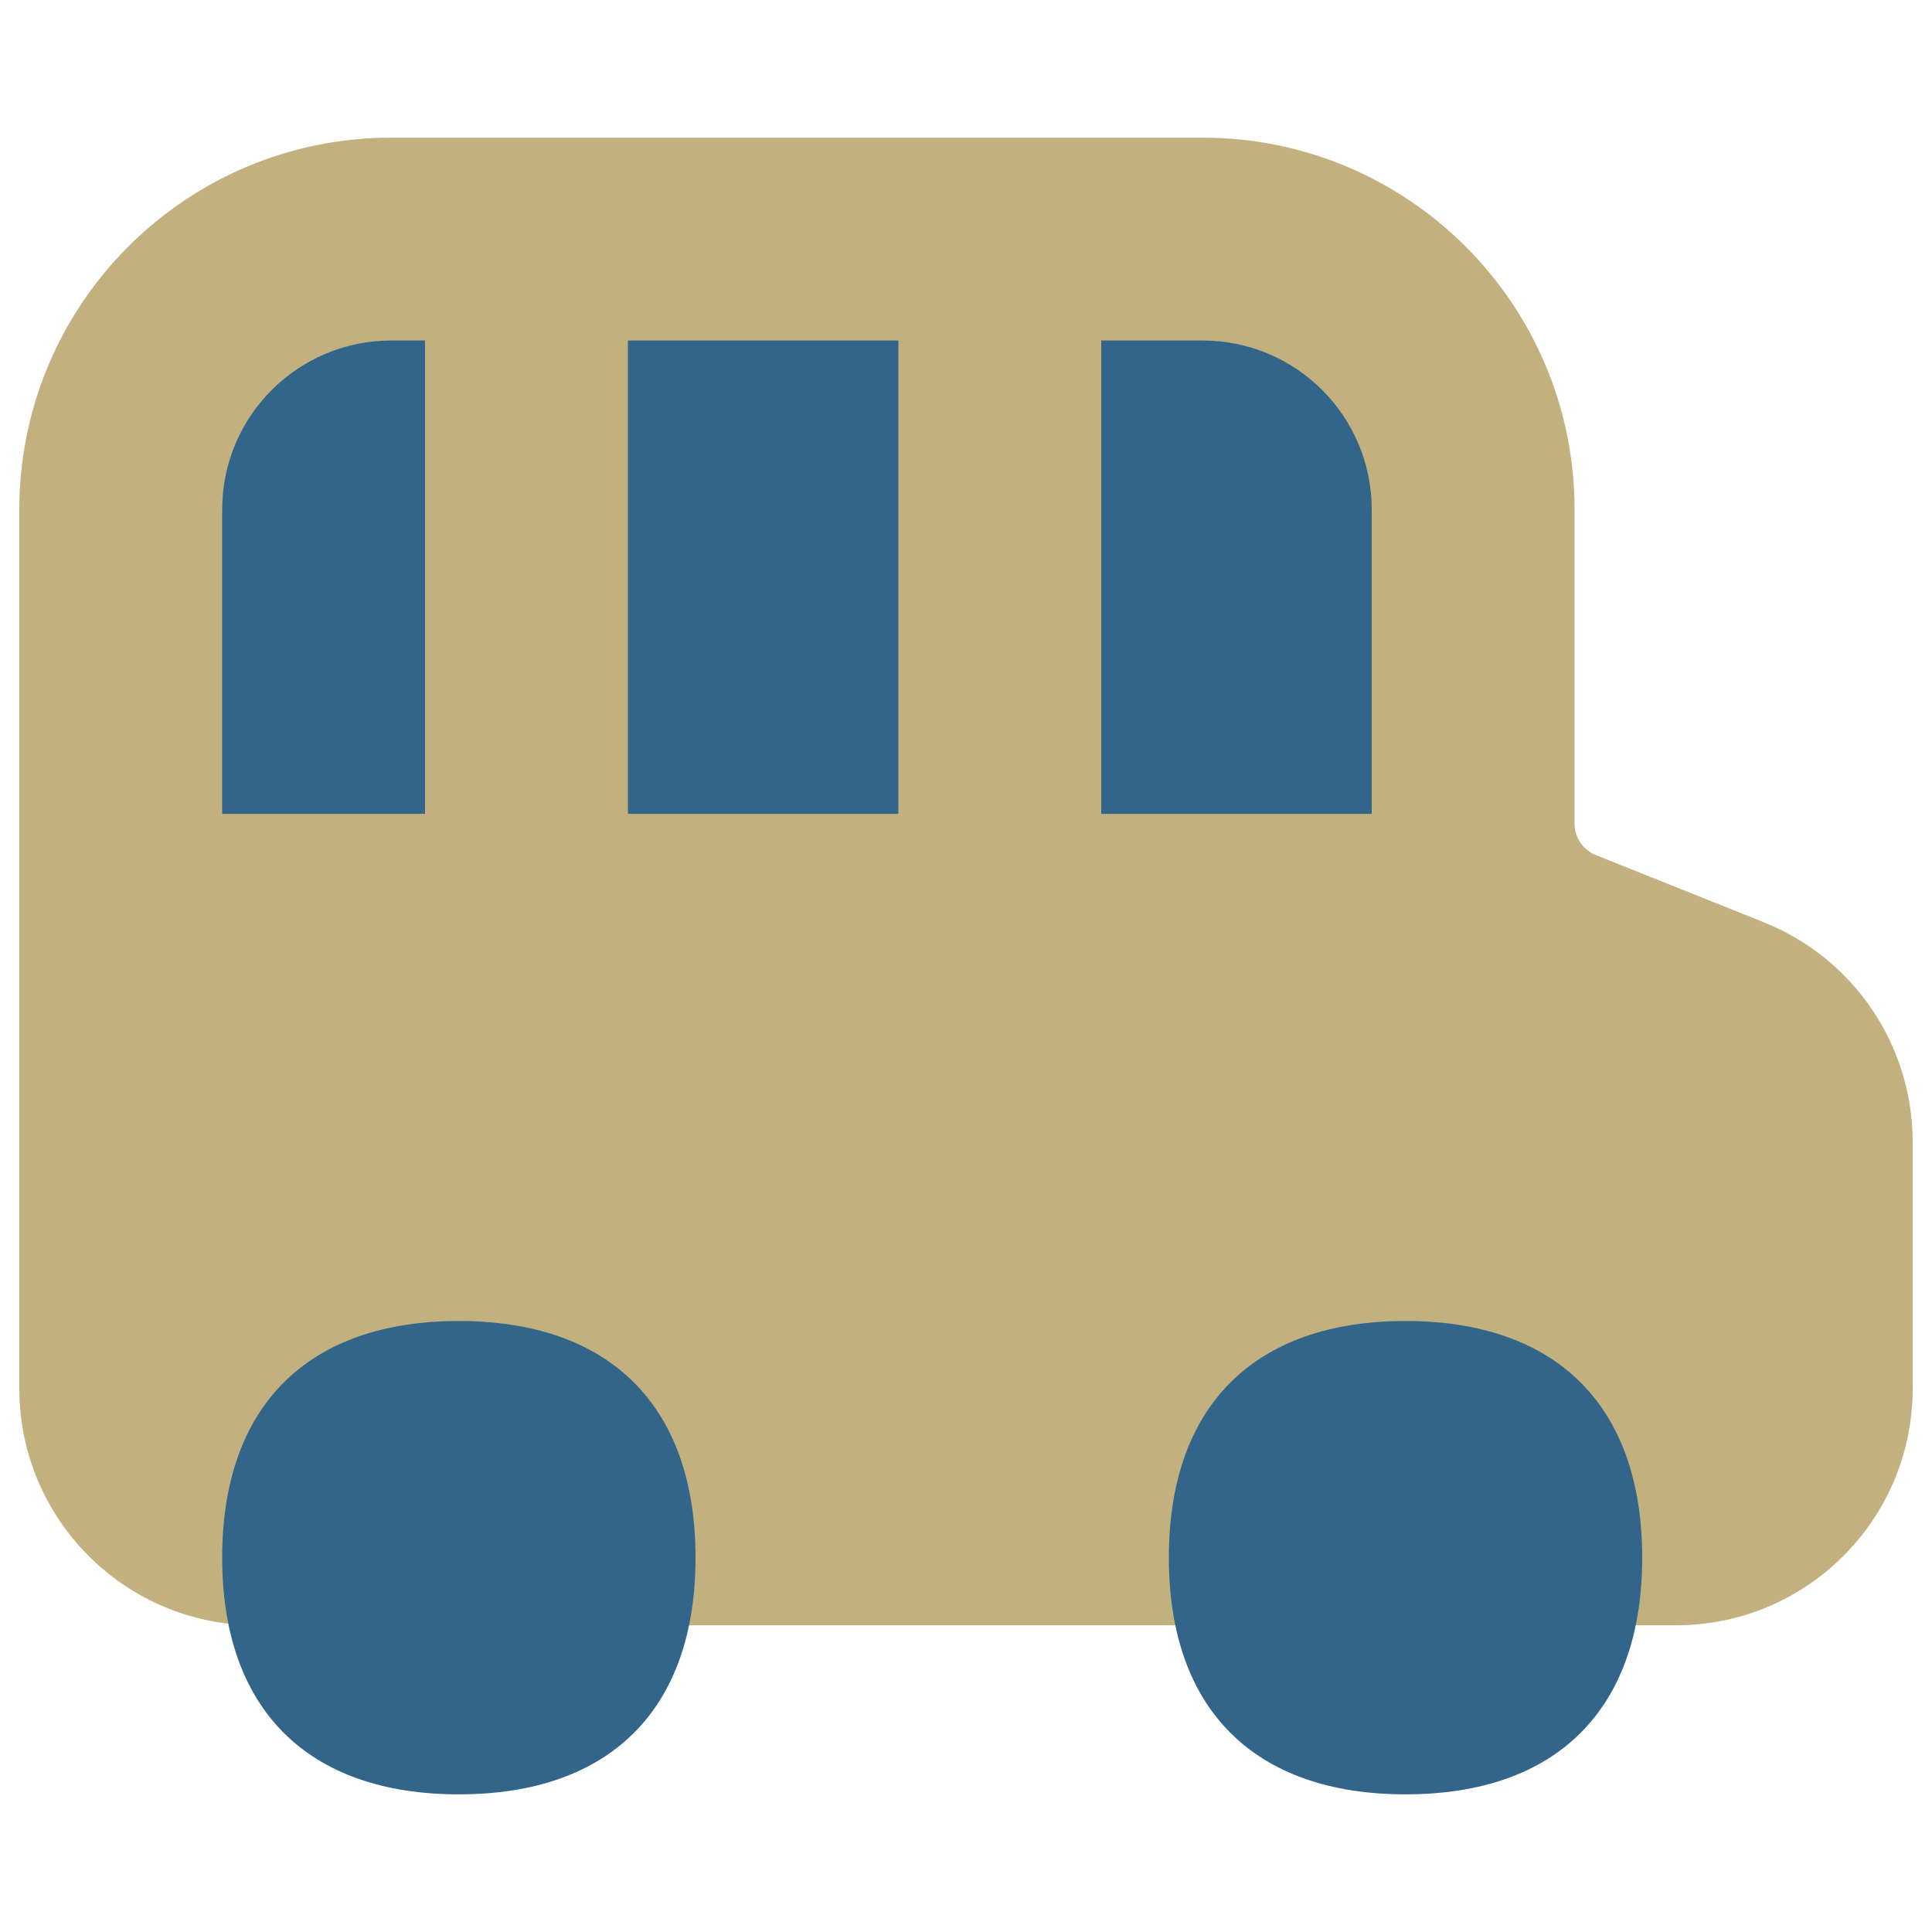
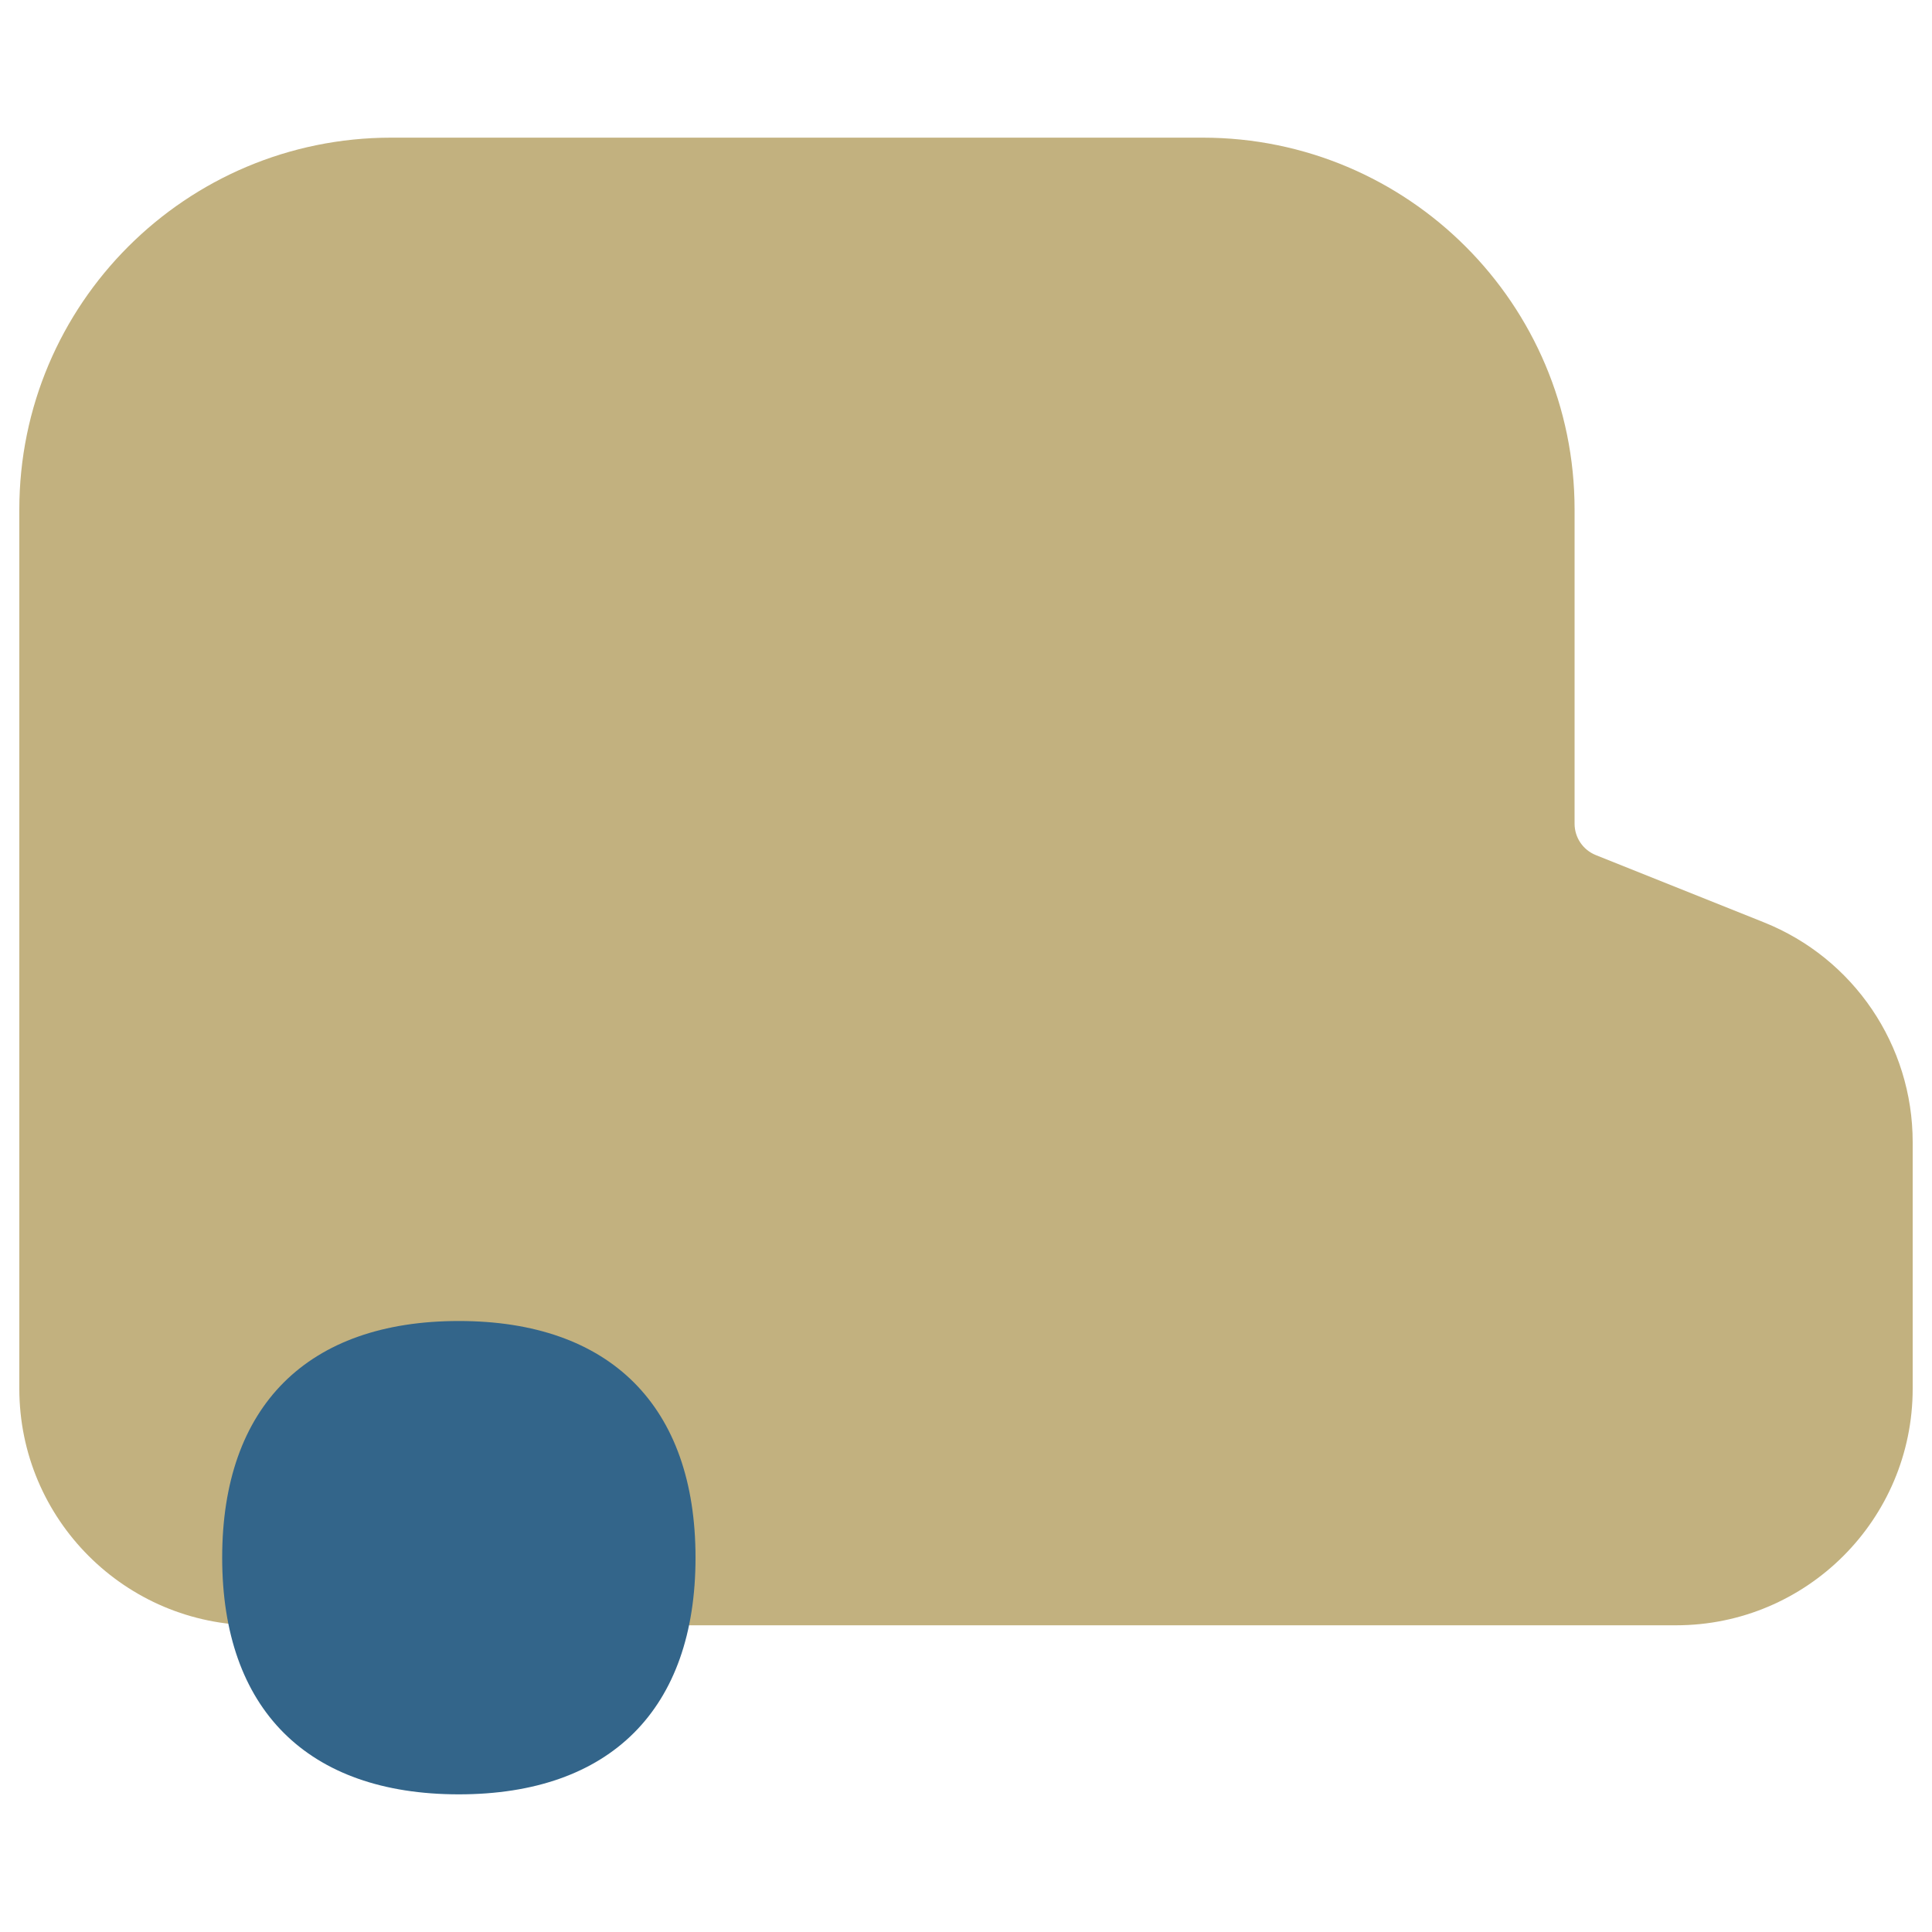
<svg xmlns="http://www.w3.org/2000/svg" fill="none" viewBox="0 0 32 32" id="School-Bus-Side--Streamline-Flex.svg" height="32" width="32">
  <desc>School Bus Side Streamline Icon: https://streamlinehq.com</desc>
  <g id="school-bus-side">
    <path id="Union" fill="#c2b17f" fill-rule="evenodd" d="M6.48 2.28C3.078 2.28 0.32 5.038 0.32 8.44V23C0.32 25.164 2.076 26.92 4.24 26.92H27.76C29.925 26.92 31.68 25.165 31.68 23V18.917C31.68 17.313 30.704 15.872 29.216 15.277L26.432 14.163C26.219 14.078 26.08 13.872 26.08 13.643V8.44C26.08 5.038 23.322 2.28 19.92 2.28H6.48Z" clip-rule="evenodd" stroke-width="1" />
-     <path id="Subtract" fill="#33658a" fill-rule="evenodd" d="M18.24 13.48H22.72V8.44C22.72 6.894 21.466 5.64 19.92 5.64H18.24V13.48ZM14.88 5.64H10.4V13.48H14.88V5.64ZM6.48 5.64H7.04V13.48H3.68V8.44C3.68 6.894 4.934 5.64 6.48 5.64Z" clip-rule="evenodd" stroke-width="1" />
    <path id="Vector" fill="#33658a" d="M7.6 29.72C10.109 29.72 11.52 28.309 11.52 25.8S10.109 21.88 7.6 21.88S3.68 23.291 3.68 25.8S5.091 29.72 7.6 29.72Z" stroke-width="1" />
-     <path id="Vector_2" fill="#33658a" d="M23.28 29.72C25.789 29.72 27.2 28.309 27.2 25.8S25.789 21.88 23.28 21.88S19.36 23.291 19.36 25.8S20.771 29.72 23.28 29.72Z" stroke-width="1" />
  </g>
</svg>